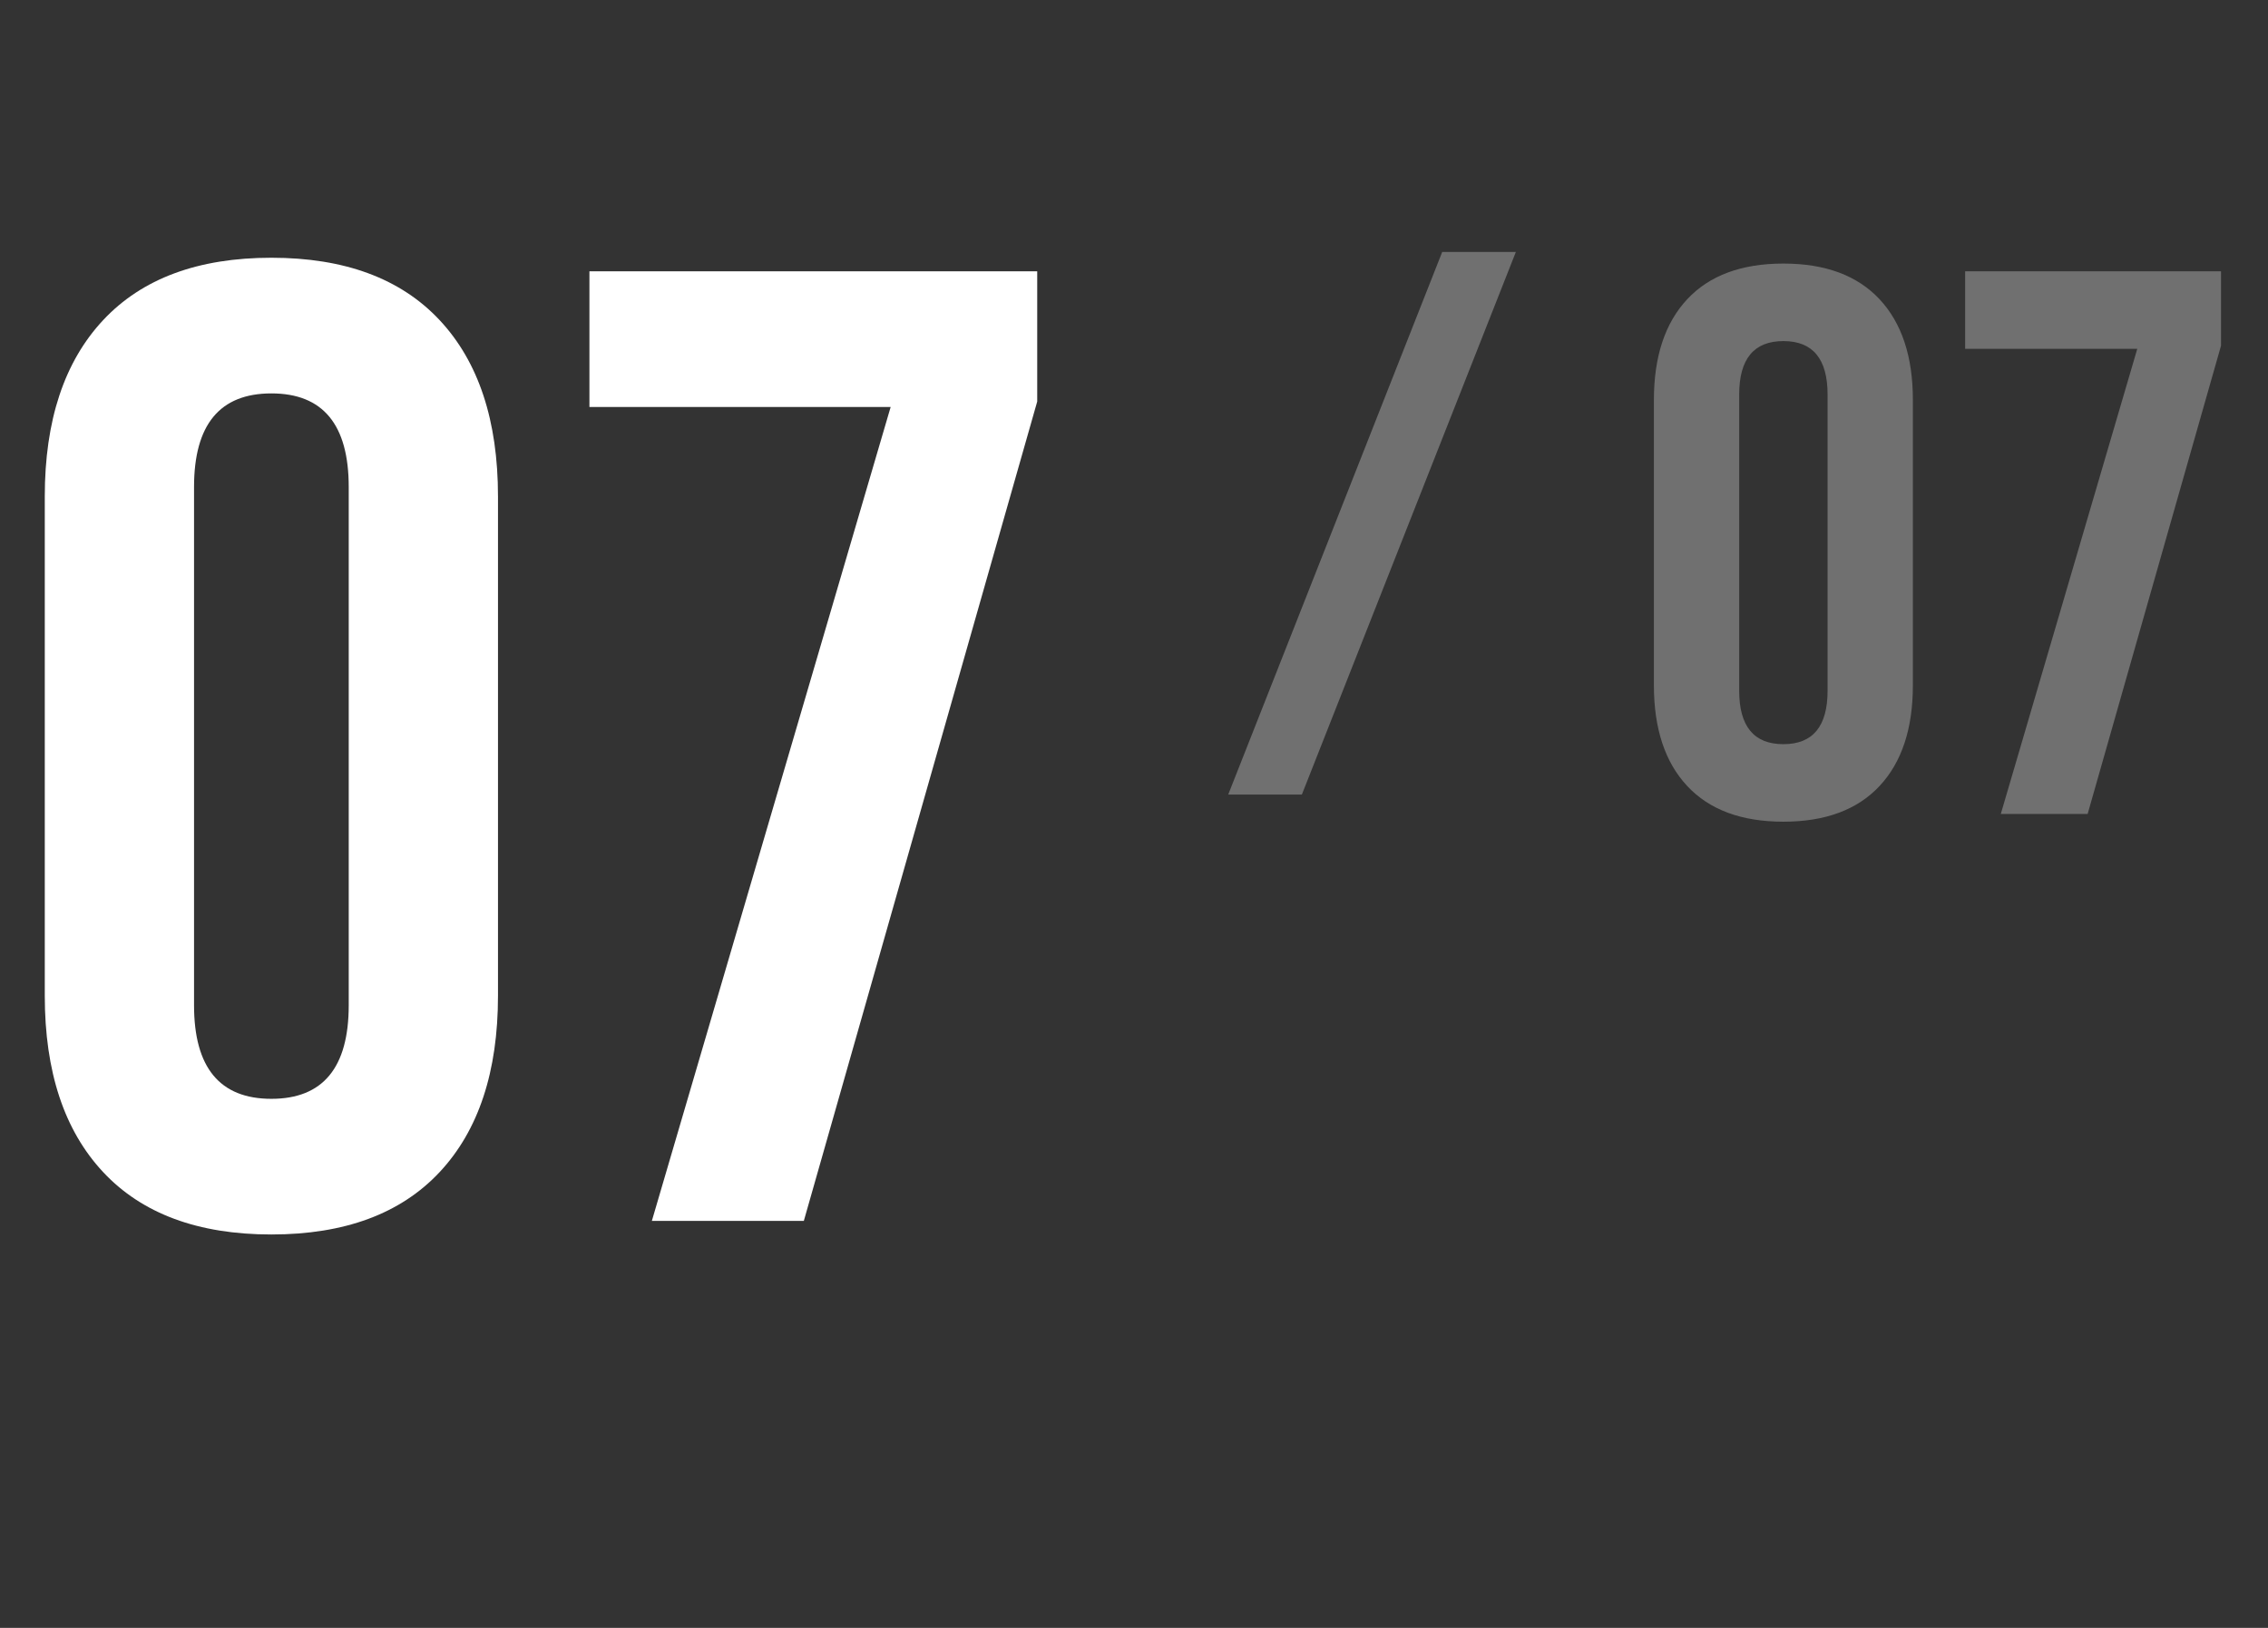
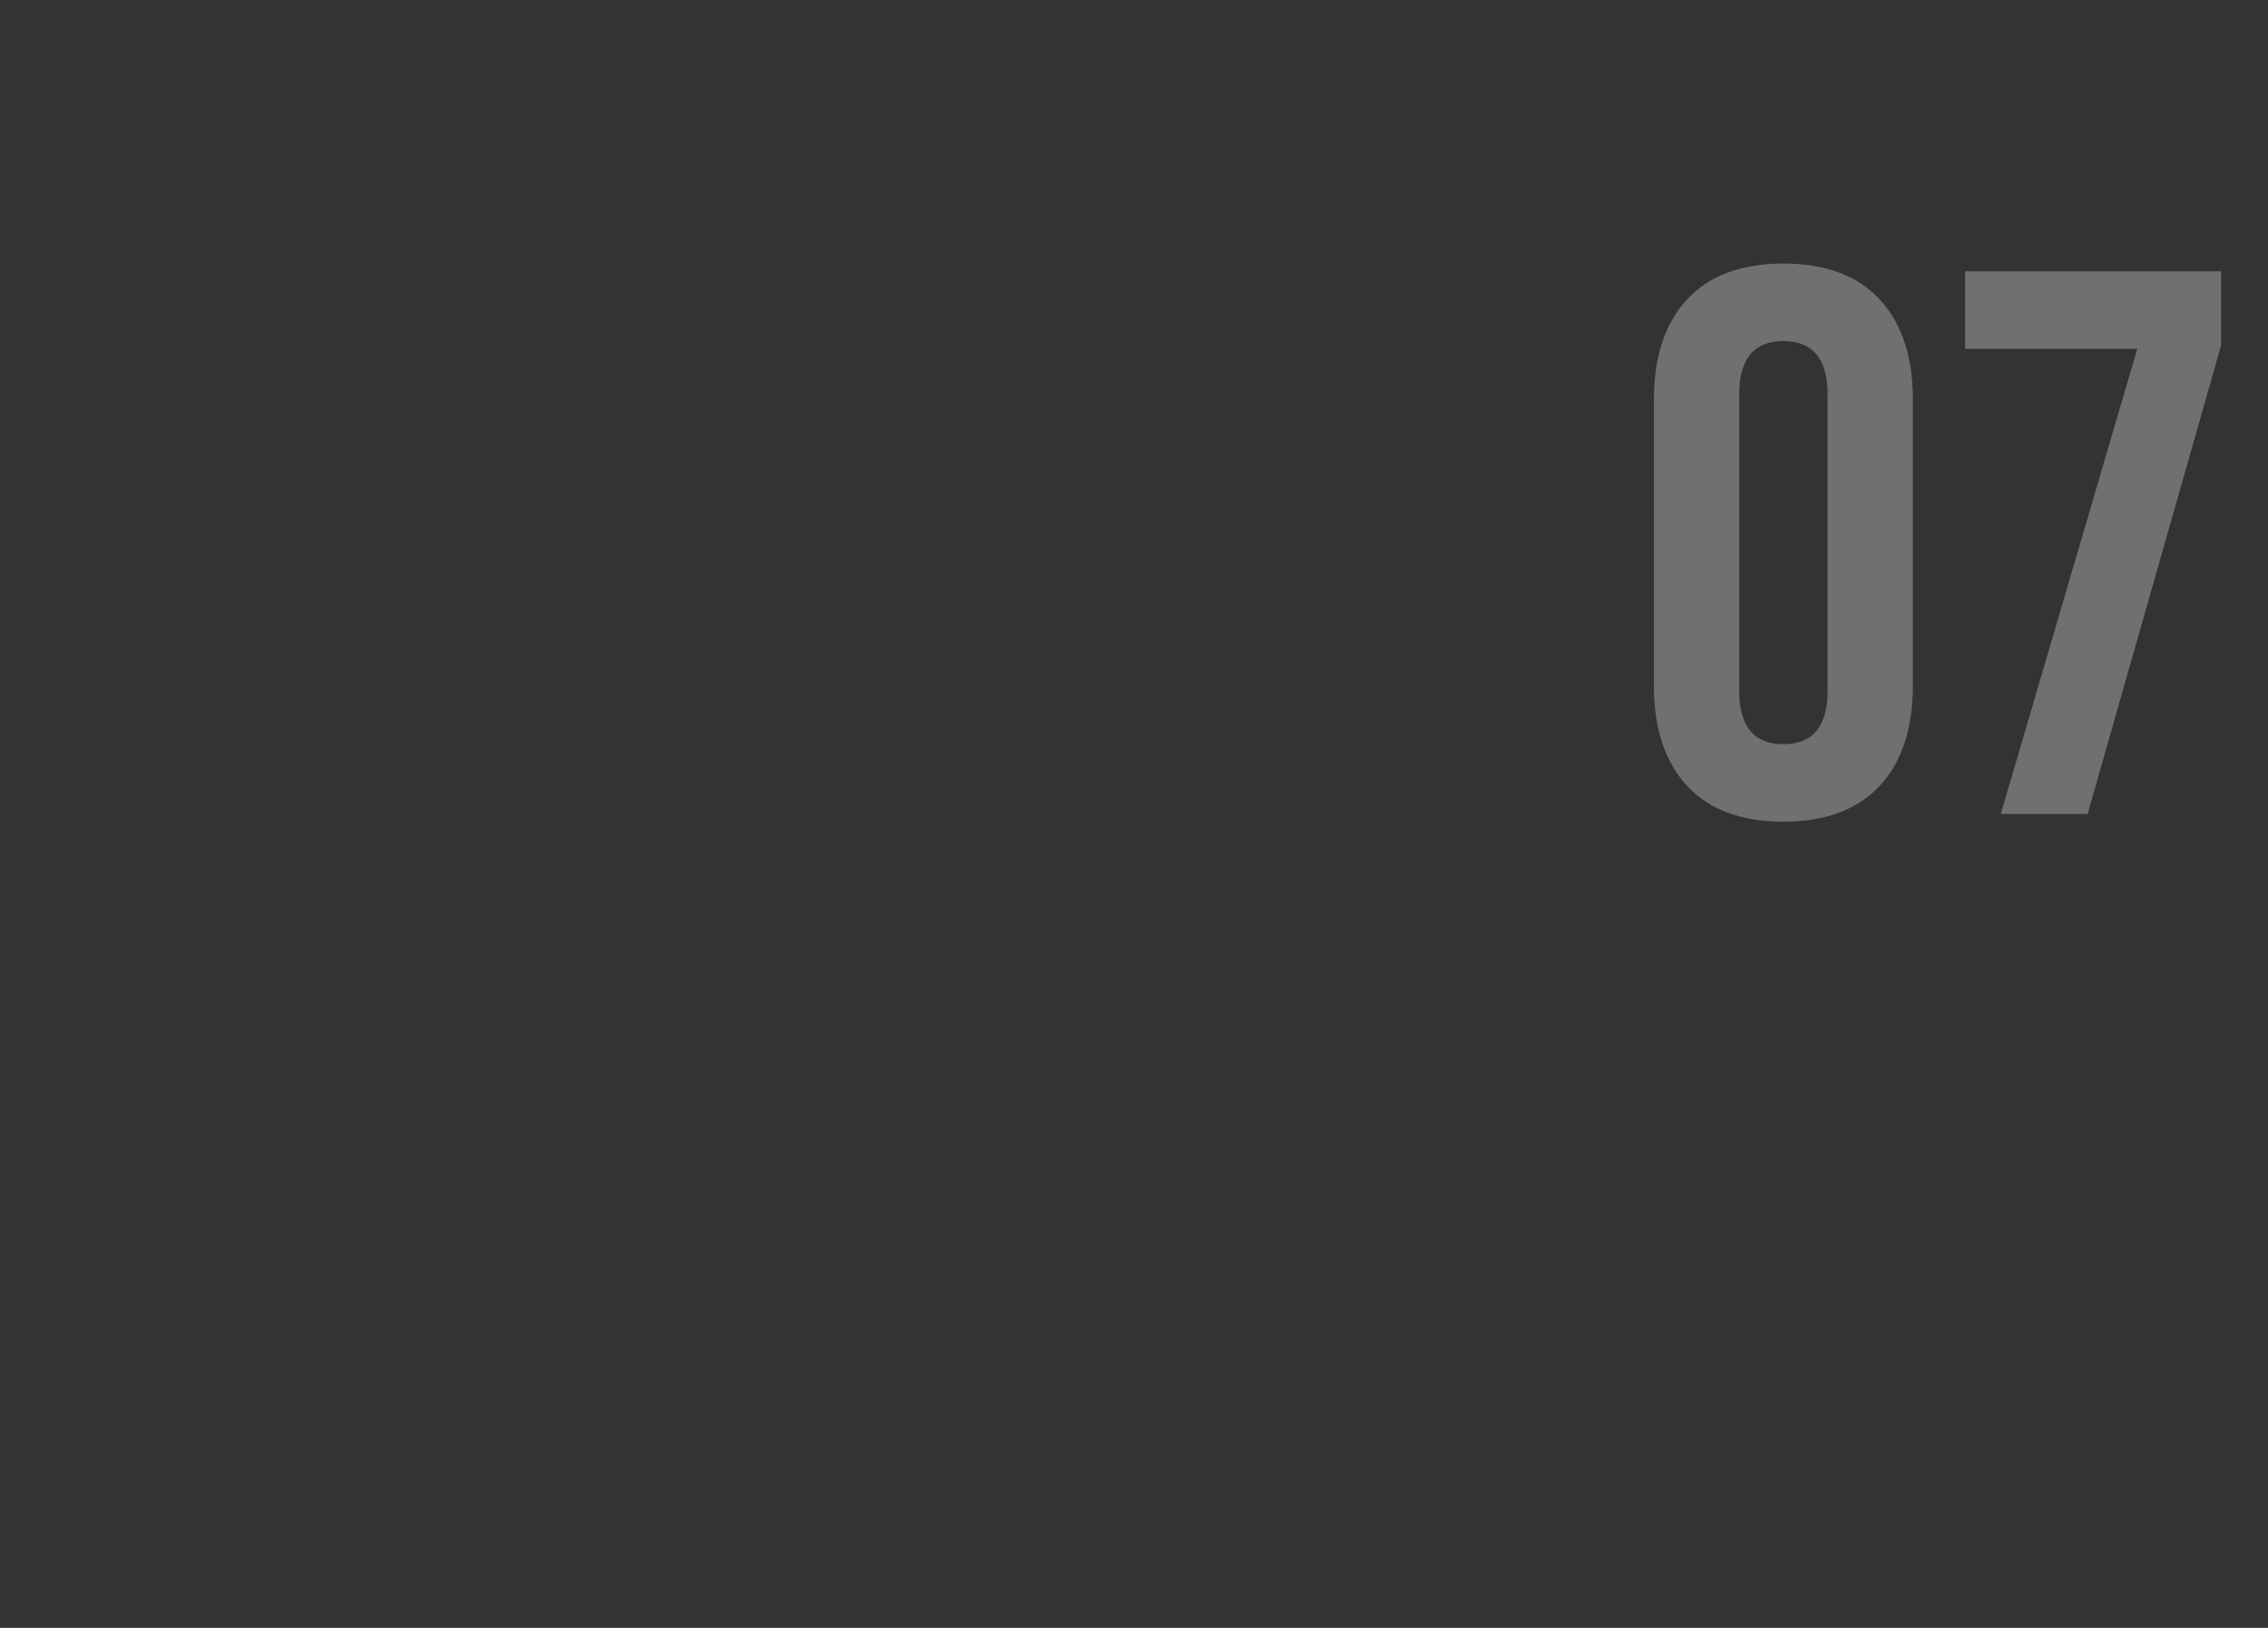
<svg xmlns="http://www.w3.org/2000/svg" width="117" height="84" viewBox="0 0 117 84" fill="none">
  <rect x="0" y="0" width="117" height="84" fill="#333333" stroke="none" />
-   <path d="M14 63.7C10.22 63.7 7.327 62.627 5.32 60.48C3.313 58.333 2.31 55.3 2.31 51.38V25.62C2.31 21.7 3.313 18.667 5.32 16.52C7.327 14.373 10.22 13.3 14 13.3C17.78 13.3 20.673 14.373 22.68 16.52C24.687 18.667 25.69 21.7 25.69 25.62V51.38C25.69 55.3 24.687 58.333 22.68 60.48C20.673 62.627 17.78 63.7 14 63.7ZM14 56.7C16.66 56.7 17.99 55.09 17.99 51.87V25.13C17.99 21.91 16.66 20.3 14 20.3C11.34 20.3 10.01 21.91 10.01 25.13V51.87C10.01 55.09 11.34 56.7 14 56.7ZM45.947 21H30.407V14H53.507V20.72L41.467 63H33.627L45.947 21Z" fill="white" />
  <path d="M92 42.4C89.84 42.4 88.187 41.787 87.04 40.56C85.893 39.333 85.32 37.6 85.32 35.36V20.64C85.32 18.4 85.893 16.667 87.04 15.44C88.187 14.213 89.84 13.6 92 13.6C94.16 13.6 95.813 14.213 96.96 15.44C98.107 16.667 98.68 18.4 98.68 20.64V35.36C98.68 37.6 98.107 39.333 96.96 40.56C95.813 41.787 94.16 42.4 92 42.4ZM92 38.4C93.52 38.4 94.28 37.48 94.28 35.64V20.36C94.28 18.52 93.52 17.6 92 17.6C90.48 17.6 89.72 18.52 89.72 20.36V35.64C89.72 37.48 90.48 38.4 92 38.4ZM110.256 18H101.376V14H114.576V17.84L107.696 42H103.216L110.256 18Z" fill="white" fill-opacity="0.3" />
-   <path d="M63.36 41L74.4 13H78.2L67.16 41H63.36Z" fill="white" fill-opacity="0.3" />
</svg>